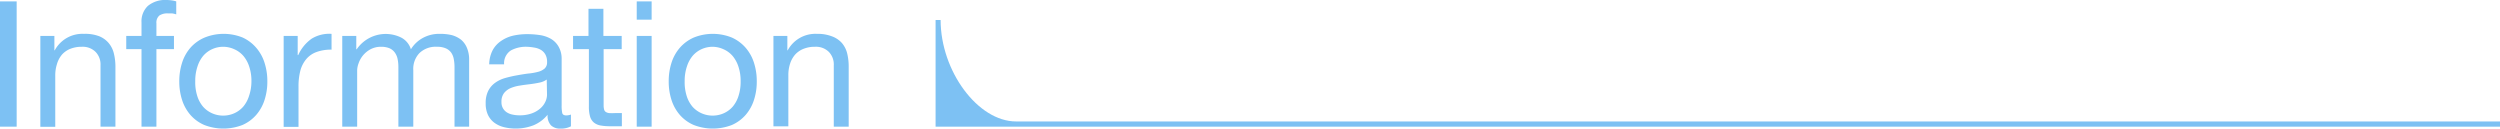
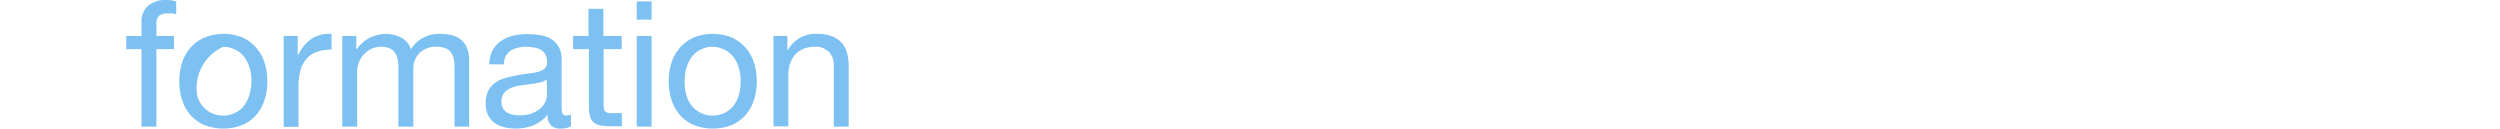
<svg xmlns="http://www.w3.org/2000/svg" viewBox="0 0 427.54 21.99">
  <defs>
    <style>.cls-1{fill:#7dc1f3;}</style>
  </defs>
  <g id="レイヤー_2" data-name="レイヤー 2">
    <g id="text">
-       <path class="cls-1" d="M173.76,20.77c-6.51,0-12.9-8.6-12.9-17.35H160V21.66H427.54v-.89Z" />
-       <path class="cls-1" d="M2.85.24V21.66H0V.24Z" />
-       <path class="cls-1" d="M9.3,6.15V8.61h.06a5.37,5.37,0,0,1,5-2.82A6.73,6.73,0,0,1,17,6.21,4.19,4.19,0,0,1,18.6,7.38a4.36,4.36,0,0,1,.88,1.79,9.49,9.49,0,0,1,.26,2.29v10.2H17.19V11.16a3.08,3.08,0,0,0-.84-2.28A3.12,3.12,0,0,0,14,8a5.22,5.22,0,0,0-2,.36,3.78,3.78,0,0,0-1.42,1A4.43,4.43,0,0,0,9.73,11a6.25,6.25,0,0,0-.28,1.93v8.76H6.9V6.15Z" />
      <path class="cls-1" d="M21.59,8.4V6.15H24.2V3.84A3.63,3.63,0,0,1,25.3,1a4.65,4.65,0,0,1,3.19-1,6.6,6.6,0,0,1,.83.06,4.34,4.34,0,0,1,.82.18V2.46a3.8,3.8,0,0,0-.72-.17c-.26,0-.5,0-.72,0a2.47,2.47,0,0,0-1.44.36A1.59,1.59,0,0,0,26.75,4V6.15h3V8.4h-3V21.66H24.2V8.4Z" />
-       <path class="cls-1" d="M31.14,10.73a7.24,7.24,0,0,1,1.44-2.58A6.8,6.8,0,0,1,35,6.42a8.7,8.7,0,0,1,6.5,0A6.81,6.81,0,0,1,43.8,8.15a7.24,7.24,0,0,1,1.44,2.58,10.3,10.3,0,0,1,.48,3.19,10.19,10.19,0,0,1-.48,3.18,7.28,7.28,0,0,1-1.44,2.57,6.64,6.64,0,0,1-2.35,1.71,9,9,0,0,1-6.5,0,6.62,6.62,0,0,1-2.37-1.71,7.28,7.28,0,0,1-1.44-2.57,10.19,10.19,0,0,1-.48-3.18A10.3,10.3,0,0,1,31.14,10.73Zm2.6,5.7a5.23,5.23,0,0,0,1,1.83,4.5,4.5,0,0,0,1.55,1.12,4.58,4.58,0,0,0,1.87.39,4.62,4.62,0,0,0,1.88-.39,4.46,4.46,0,0,0,1.54-1.12,5.25,5.25,0,0,0,1-1.83A7.75,7.75,0,0,0,43,13.92a7.69,7.69,0,0,0-.37-2.5,5.44,5.44,0,0,0-1-1.85,4.39,4.39,0,0,0-1.54-1.14A4.62,4.62,0,0,0,38.19,8a4.58,4.58,0,0,0-1.87.39,4.43,4.43,0,0,0-1.55,1.14,5.42,5.42,0,0,0-1,1.85,7.68,7.68,0,0,0-.38,2.5A7.74,7.74,0,0,0,33.74,16.43Z" />
+       <path class="cls-1" d="M31.14,10.73a7.24,7.24,0,0,1,1.44-2.58A6.8,6.8,0,0,1,35,6.42a8.7,8.7,0,0,1,6.5,0A6.81,6.81,0,0,1,43.8,8.15a7.24,7.24,0,0,1,1.44,2.58,10.3,10.3,0,0,1,.48,3.19,10.19,10.19,0,0,1-.48,3.18,7.28,7.28,0,0,1-1.44,2.57,6.64,6.64,0,0,1-2.35,1.71,9,9,0,0,1-6.5,0,6.62,6.62,0,0,1-2.37-1.71,7.28,7.28,0,0,1-1.44-2.57,10.19,10.19,0,0,1-.48-3.18A10.3,10.3,0,0,1,31.14,10.73Zm2.6,5.7a5.23,5.23,0,0,0,1,1.83,4.5,4.5,0,0,0,1.55,1.12,4.58,4.58,0,0,0,1.87.39,4.62,4.62,0,0,0,1.88-.39,4.46,4.46,0,0,0,1.54-1.12,5.25,5.25,0,0,0,1-1.83A7.75,7.75,0,0,0,43,13.92a7.69,7.69,0,0,0-.37-2.5,5.44,5.44,0,0,0-1-1.85,4.39,4.39,0,0,0-1.54-1.14A4.62,4.62,0,0,0,38.19,8A7.74,7.74,0,0,0,33.74,16.43Z" />
      <path class="cls-1" d="M50.91,6.15V9.42H51a6.91,6.91,0,0,1,2.28-2.79,5.73,5.73,0,0,1,3.42-.84v2.7a7.21,7.21,0,0,0-2.61.42,4.11,4.11,0,0,0-1.74,1.23,5.14,5.14,0,0,0-1,2,10.7,10.7,0,0,0-.3,2.66v6.9H48.51V6.15Z" />
      <path class="cls-1" d="M60.93,6.15V8.43H61a6,6,0,0,1,7.62-2,3.36,3.36,0,0,1,1.65,2,5.43,5.43,0,0,1,2.06-1.95,5.78,5.78,0,0,1,2.8-.69A8.62,8.62,0,0,1,77.24,6a4.55,4.55,0,0,1,1.62.8,3.62,3.62,0,0,1,1,1.4,5.07,5.07,0,0,1,.37,2V21.66H77.73V11.49a7.21,7.21,0,0,0-.12-1.35A2.84,2.84,0,0,0,77.16,9a2.3,2.3,0,0,0-.91-.73A3.66,3.66,0,0,0,74.73,8a4,4,0,0,0-3,1.08A3.89,3.89,0,0,0,70.68,12v9.66H68.13V11.49A6.6,6.6,0,0,0,68,10.11,2.91,2.91,0,0,0,67.53,9a2.26,2.26,0,0,0-.88-.73A3.63,3.63,0,0,0,65.22,8a3.79,3.79,0,0,0-1.9.45,4.3,4.3,0,0,0-2,2.39A3.7,3.7,0,0,0,61.08,12v9.66H58.53V6.15Z" />
      <path class="cls-1" d="M97.64,21.6a3.61,3.61,0,0,1-1.83.39,2.2,2.2,0,0,1-1.58-.55,2.42,2.42,0,0,1-.58-1.82,6.13,6.13,0,0,1-2.45,1.82,8.49,8.49,0,0,1-5,.31A4.61,4.61,0,0,1,84.56,21a3.59,3.59,0,0,1-1.1-1.33,4.52,4.52,0,0,1-.4-2,4.56,4.56,0,0,1,.45-2.16,3.9,3.9,0,0,1,1.18-1.36,5.44,5.44,0,0,1,1.68-.8c.63-.18,1.28-.33,1.94-.45s1.36-.24,2-.32A10.1,10.1,0,0,0,92,12.29a2.77,2.77,0,0,0,1.14-.57,1.4,1.4,0,0,0,.42-1.1,2.54,2.54,0,0,0-.32-1.35,2.16,2.16,0,0,0-.81-.78,3.29,3.29,0,0,0-1.11-.36A8.31,8.31,0,0,0,90.08,8a5.39,5.39,0,0,0-2.7.62A2.6,2.6,0,0,0,86.21,11H83.66a5.51,5.51,0,0,1,.6-2.43A4.53,4.53,0,0,1,85.7,7a6,6,0,0,1,2-.89,10.9,10.9,0,0,1,2.48-.27,14.45,14.45,0,0,1,2.08.15,5.47,5.47,0,0,1,1.88.61,3.61,3.61,0,0,1,1.35,1.31A4.11,4.11,0,0,1,96.05,10v8a6,6,0,0,0,.1,1.32c.07.28.31.42.71.42a2.53,2.53,0,0,0,.78-.15Zm-4.14-8a3.18,3.18,0,0,1-1.26.53c-.52.11-1.07.2-1.64.27s-1.14.14-1.72.24a6.34,6.34,0,0,0-1.56.43,2.87,2.87,0,0,0-1.13.86,2.38,2.38,0,0,0-.43,1.51,2,2,0,0,0,.91,1.77,2.8,2.8,0,0,0,1,.39,5.24,5.24,0,0,0,1.14.12,6,6,0,0,0,2.16-.34,4.54,4.54,0,0,0,1.47-.87,3.43,3.43,0,0,0,.84-1.14,2.91,2.91,0,0,0,.27-1.16Z" />
      <path class="cls-1" d="M106.32,6.15V8.4h-3.09V18a2.75,2.75,0,0,0,.08.72.73.73,0,0,0,.28.42,1.41,1.41,0,0,0,.59.2,8.58,8.58,0,0,0,1,0h1.17v2.25h-1.95a9.14,9.14,0,0,1-1.69-.13,2.49,2.49,0,0,1-1.14-.5,2.12,2.12,0,0,1-.65-1,5.89,5.89,0,0,1-.21-1.74V8.4H98V6.15h2.64V1.5h2.55V6.15Z" />
      <path class="cls-1" d="M108.89,3.36V.24h2.55V3.36Zm2.55,2.79V21.66h-2.55V6.15Z" />
      <path class="cls-1" d="M114.84,10.73a7.24,7.24,0,0,1,1.44-2.58,6.8,6.8,0,0,1,2.37-1.73,8.7,8.7,0,0,1,6.5,0,6.81,6.81,0,0,1,2.35,1.73,7.24,7.24,0,0,1,1.44,2.58,10.3,10.3,0,0,1,.48,3.19,10.19,10.19,0,0,1-.48,3.18,7.28,7.28,0,0,1-1.44,2.57,6.64,6.64,0,0,1-2.35,1.71,9,9,0,0,1-6.5,0,6.62,6.62,0,0,1-2.37-1.71,7.28,7.28,0,0,1-1.44-2.57,10.19,10.19,0,0,1-.48-3.18A10.3,10.3,0,0,1,114.84,10.73Zm2.6,5.7a5.23,5.23,0,0,0,1,1.83A4.5,4.5,0,0,0,120,19.38a4.58,4.58,0,0,0,1.87.39,4.62,4.62,0,0,0,1.88-.39,4.46,4.46,0,0,0,1.54-1.12,5.25,5.25,0,0,0,1-1.83,7.75,7.75,0,0,0,.37-2.51,7.69,7.69,0,0,0-.37-2.5,5.44,5.44,0,0,0-1-1.85,4.39,4.39,0,0,0-1.54-1.14A4.62,4.62,0,0,0,121.89,8a4.58,4.58,0,0,0-1.87.39,4.43,4.43,0,0,0-1.55,1.14,5.42,5.42,0,0,0-1,1.85,7.68,7.68,0,0,0-.38,2.5A7.74,7.74,0,0,0,117.44,16.43Z" />
      <path class="cls-1" d="M134.65,6.15V8.61h.06a5.37,5.37,0,0,1,5-2.82,6.73,6.73,0,0,1,2.55.42A4.19,4.19,0,0,1,144,7.38a4.37,4.37,0,0,1,.89,1.79,9.51,9.51,0,0,1,.25,2.29v10.2h-2.55V11.16a3.08,3.08,0,0,0-.84-2.28A3.12,3.12,0,0,0,139.39,8a5.17,5.17,0,0,0-2,.36,3.82,3.82,0,0,0-1.43,1,4.41,4.41,0,0,0-.85,1.55,6.25,6.25,0,0,0-.29,1.93v8.76h-2.55V6.15Z" />
    </g>
  </g>
</svg>